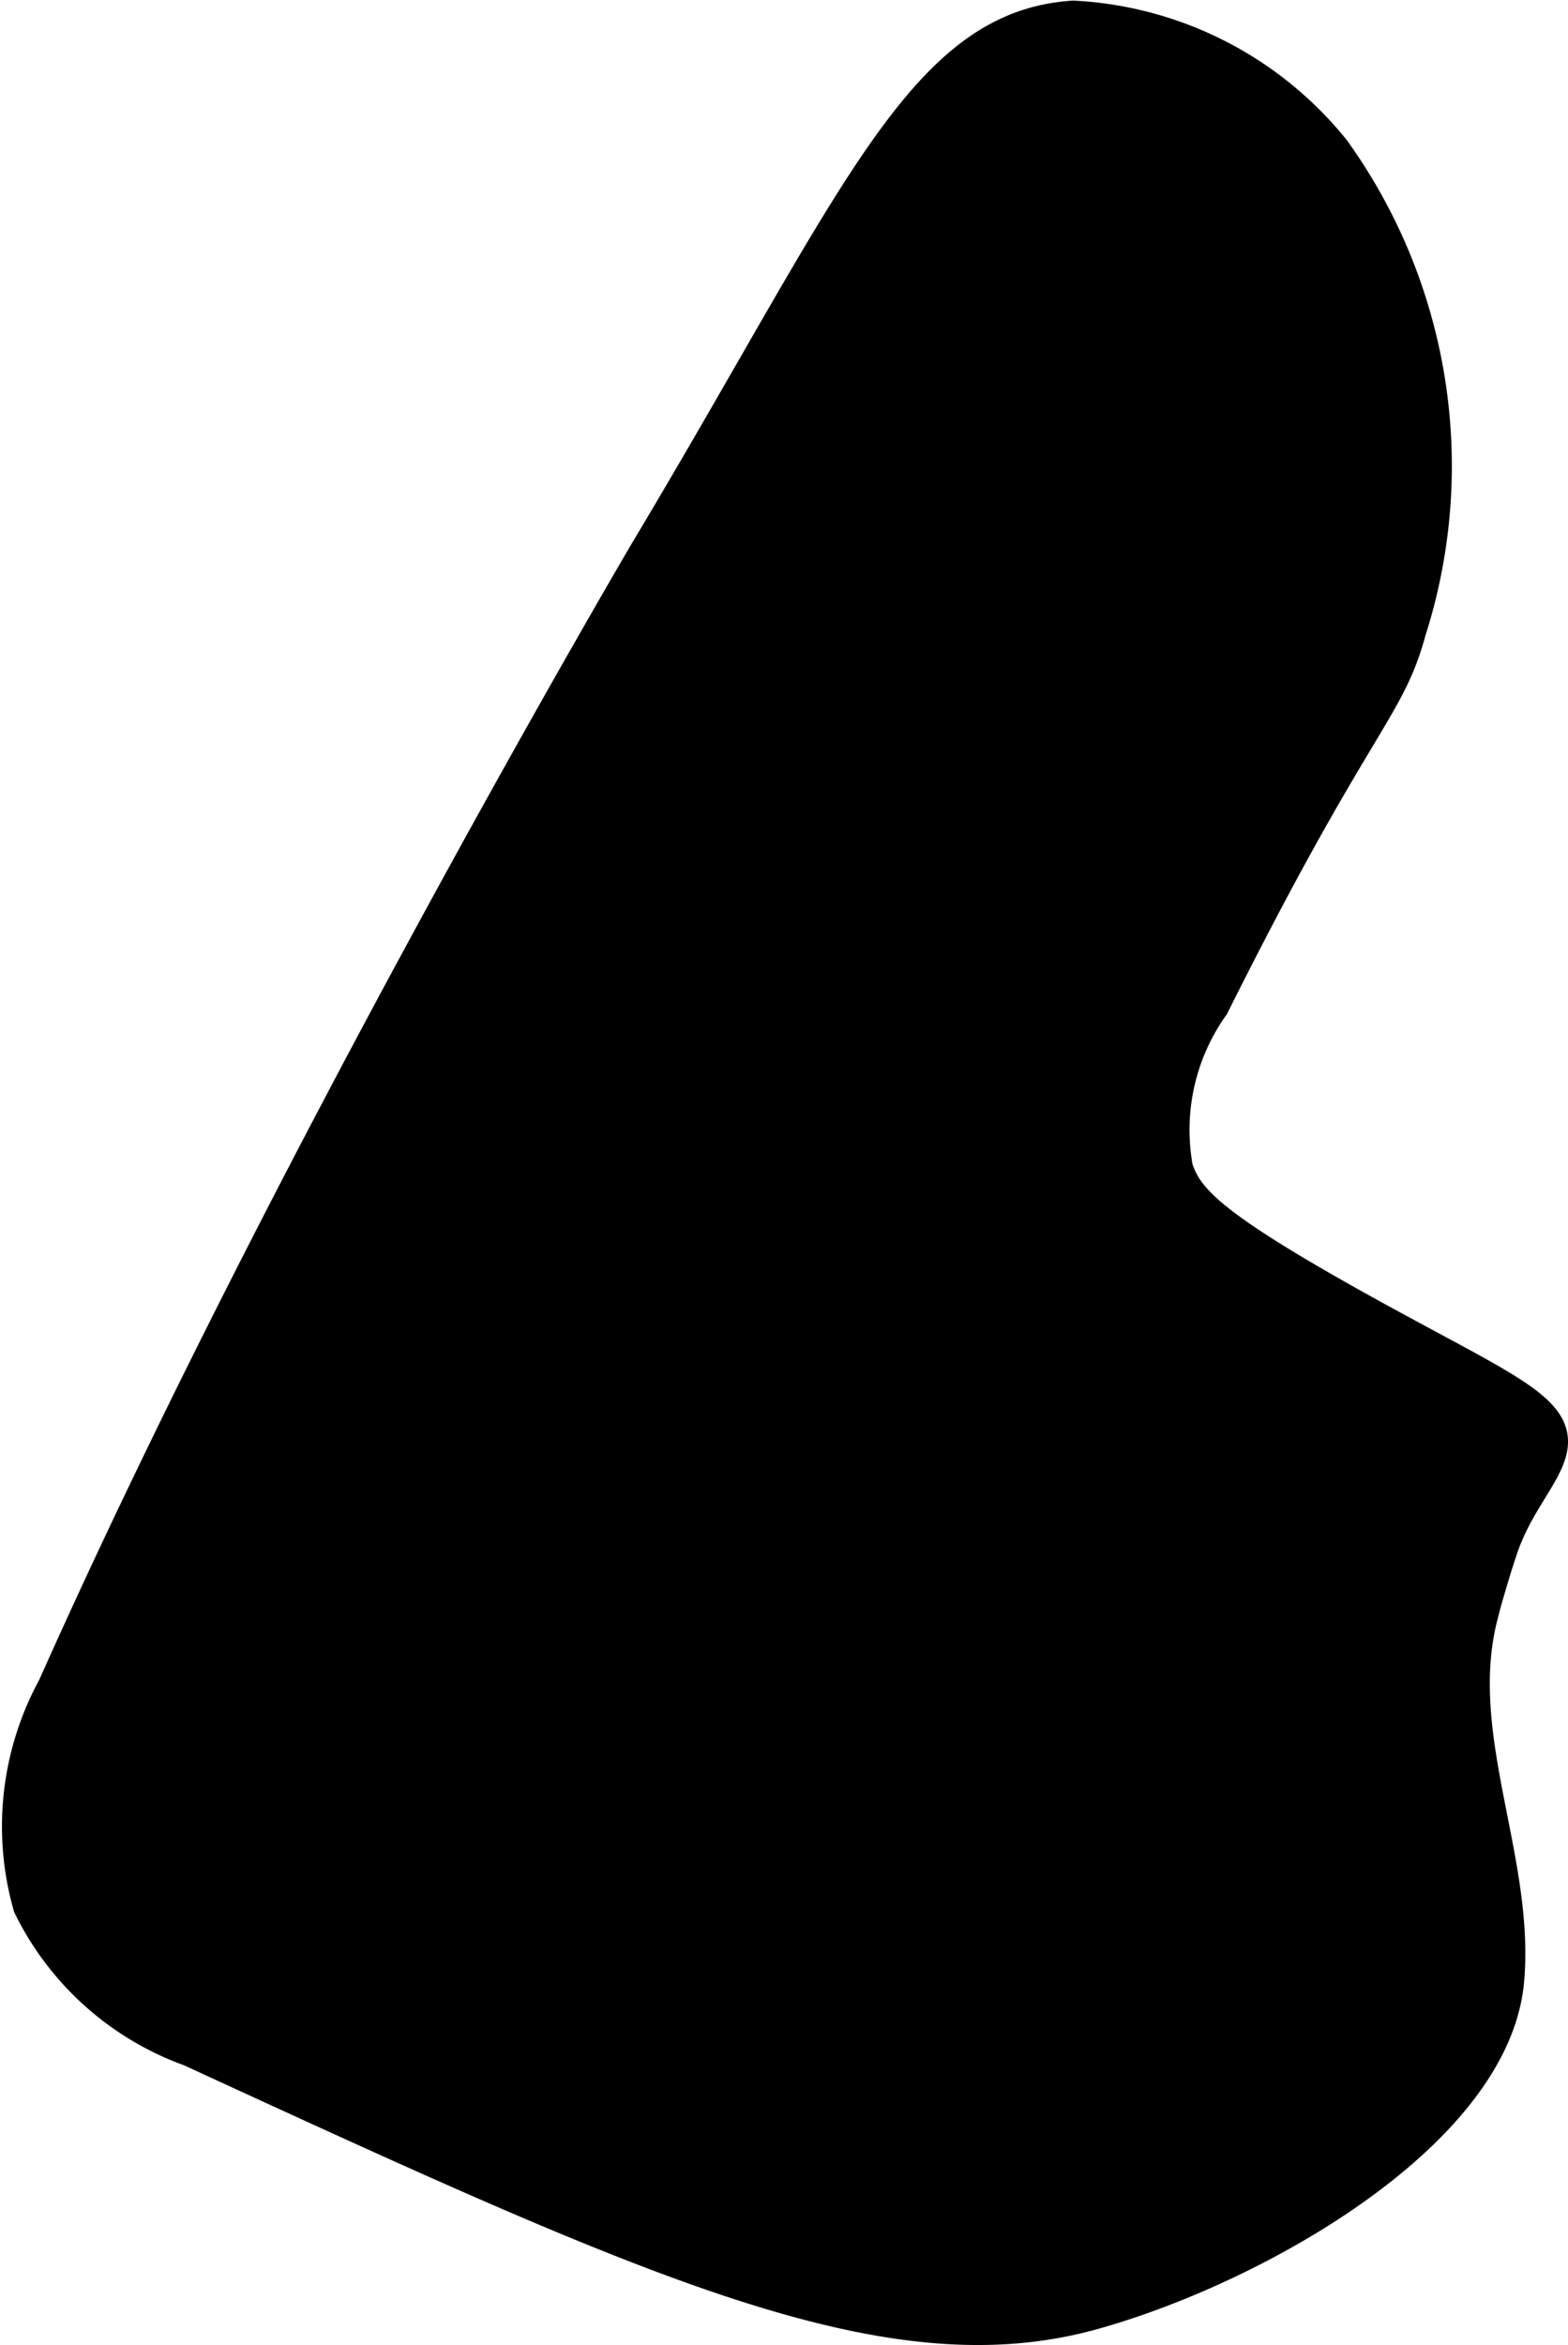
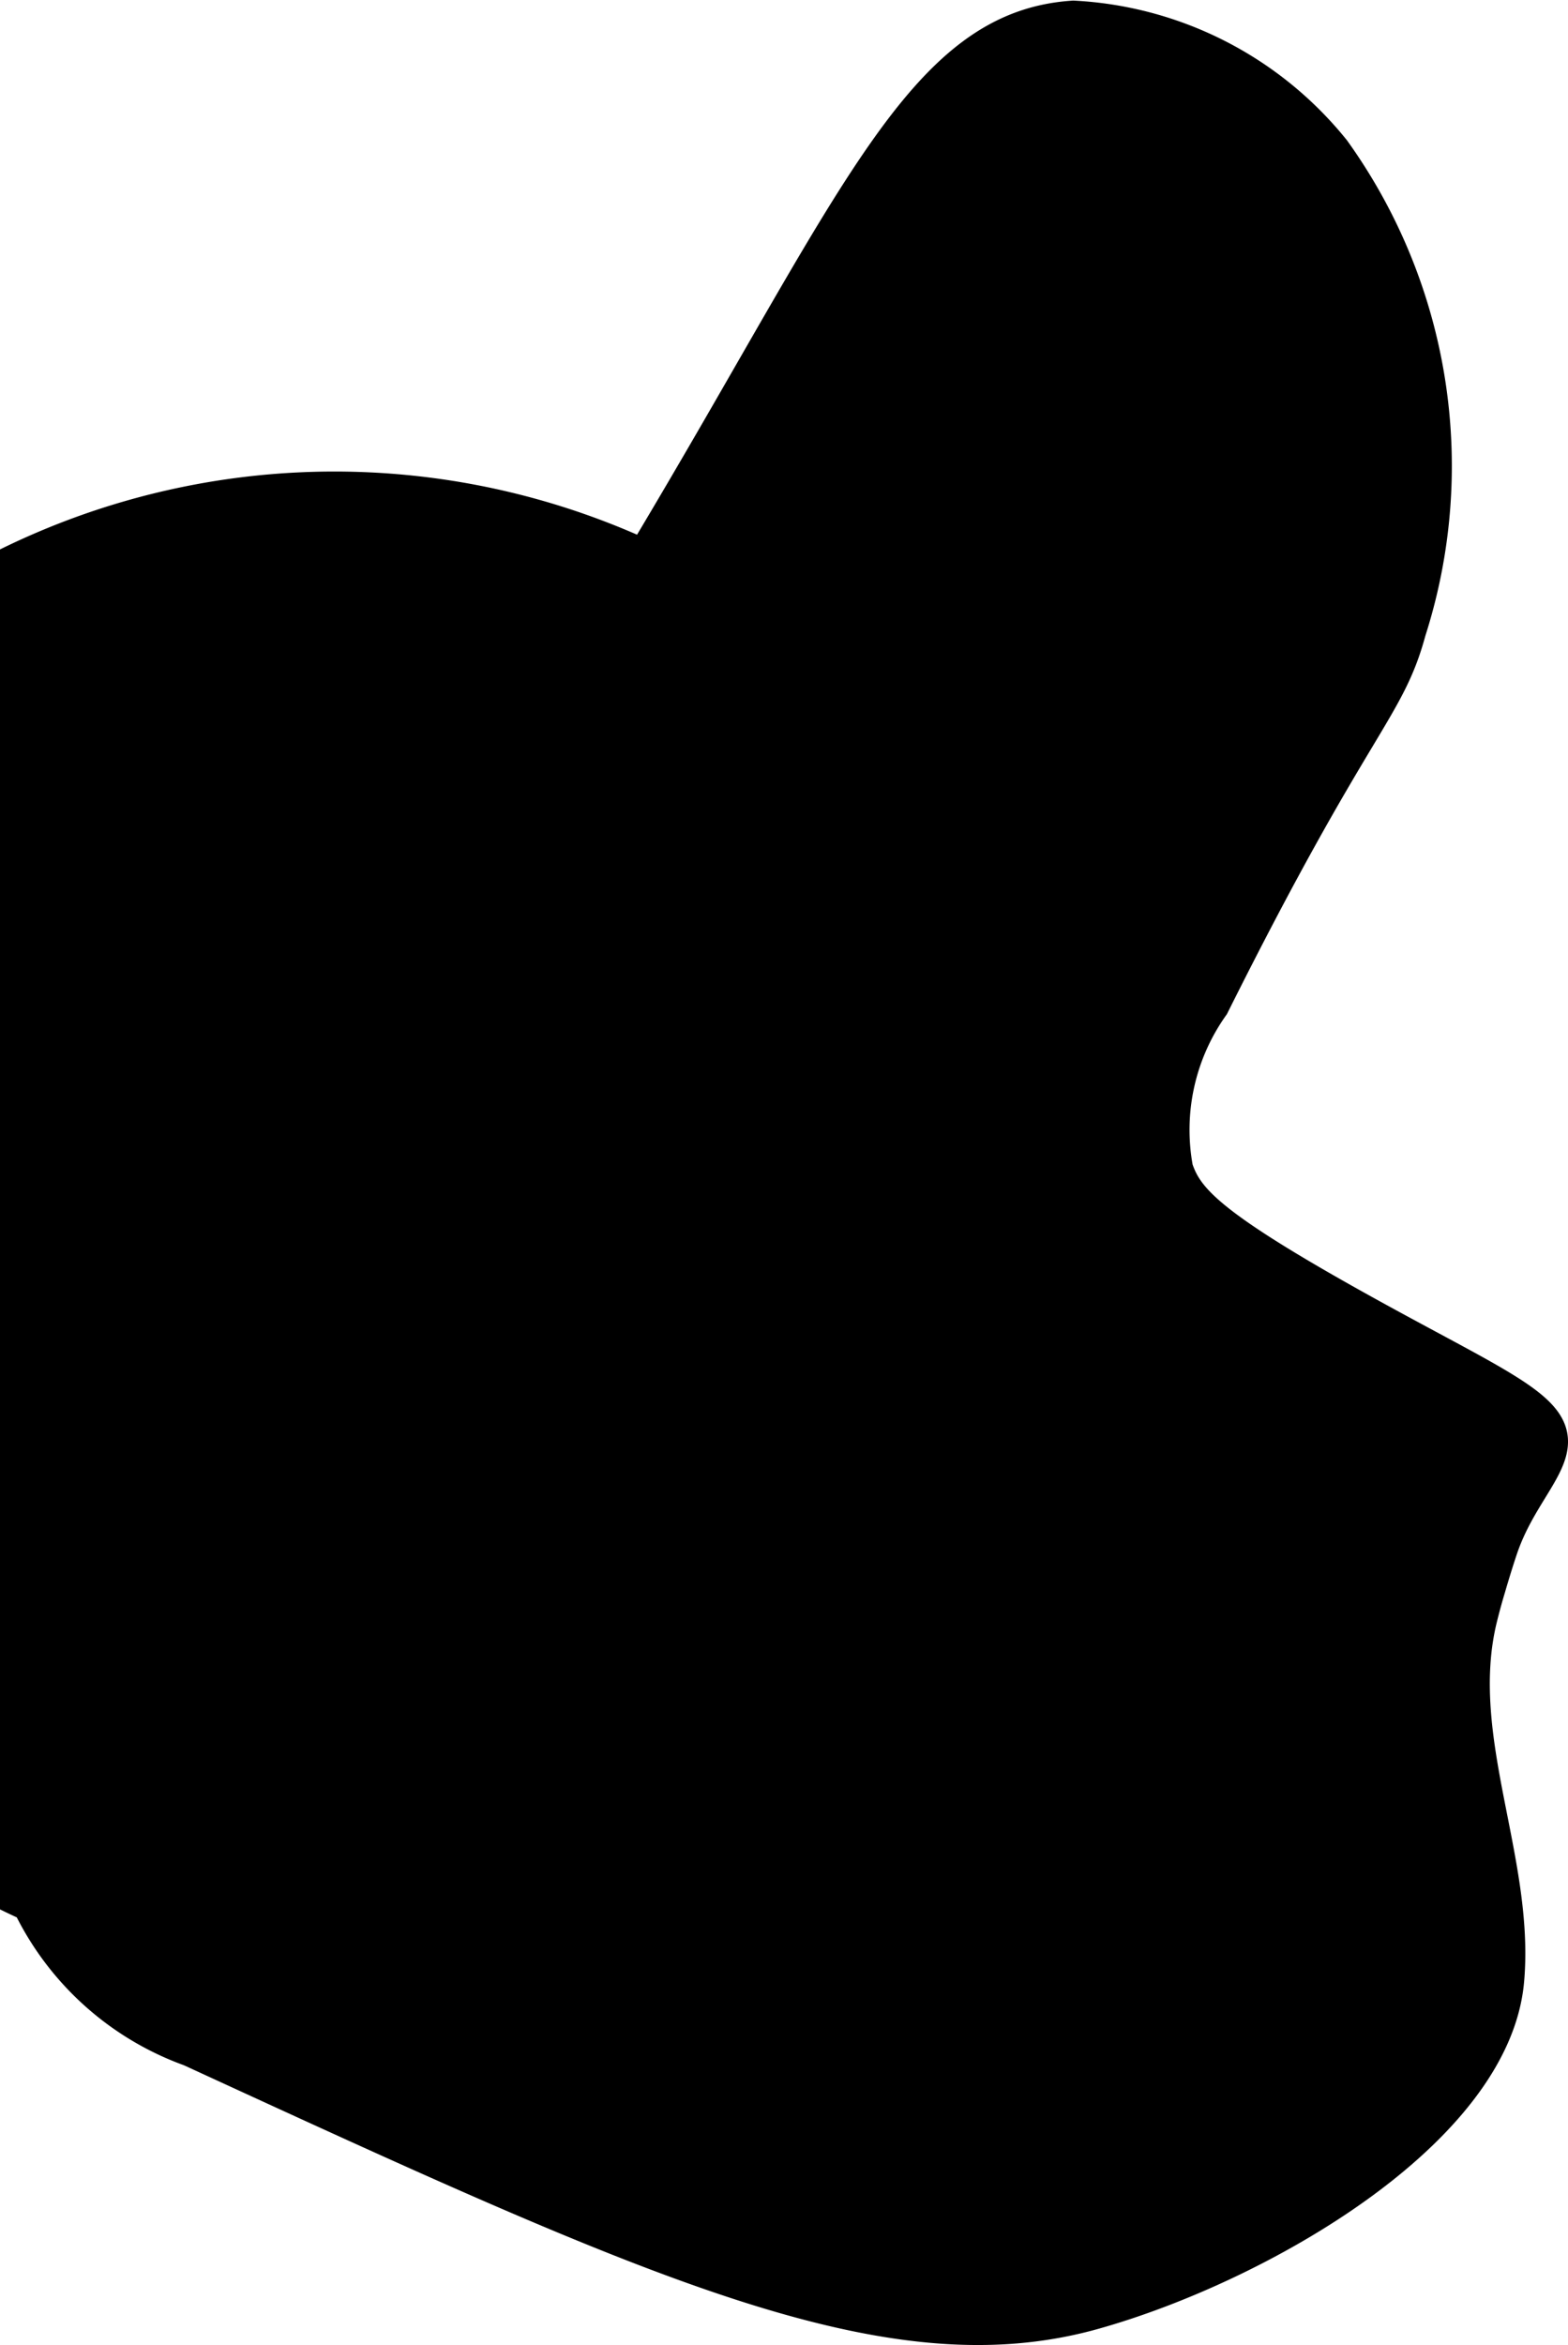
<svg xmlns="http://www.w3.org/2000/svg" version="1.1" width="3.153mm" height="4.712mm" viewBox="0 0 8.939 13.358">
  <defs>
    <style type="text/css">
      .a {
        stroke: #000;
        stroke-miterlimit: 10;
        stroke-width: 0.15px;
      }
    </style>
  </defs>
-   <path class="a" d="M3.662,3.141c0,0-2.022,3.436-3.371,6.461A1.673,1.673,0,0,0,.151,10.865a1.658,1.658,0,0,0,.926.83c2.656,1.221,3.984,1.831,5.167,1.498.939-.264,2.293-1.035,2.37-1.91.061-.689-.317-1.382-.155-2.055.018-.073.034-.13.048-.176,0-0.0.033-.115.068-.219.095-.286.286-.453.289-.617.004-.221-.334-.35-1.085-.766-.868-.481-.996-.63-1.053-.798a1.2,1.2,0,0,1,.204-.914c.817-1.635.999-1.678,1.124-2.138A3.102,3.102,0,0,0,7.619.844a2.06,2.06,0,0,0-1.5-.766C5.236.135,4.873,1.119,3.662,3.141Z" />
+   <path class="a" d="M3.662,3.141A1.673,1.673,0,0,0,.151,10.865a1.658,1.658,0,0,0,.926.83c2.656,1.221,3.984,1.831,5.167,1.498.939-.264,2.293-1.035,2.37-1.91.061-.689-.317-1.382-.155-2.055.018-.073.034-.13.048-.176,0-0.0.033-.115.068-.219.095-.286.286-.453.289-.617.004-.221-.334-.35-1.085-.766-.868-.481-.996-.63-1.053-.798a1.2,1.2,0,0,1,.204-.914c.817-1.635.999-1.678,1.124-2.138A3.102,3.102,0,0,0,7.619.844a2.06,2.06,0,0,0-1.5-.766C5.236.135,4.873,1.119,3.662,3.141Z" />
</svg>